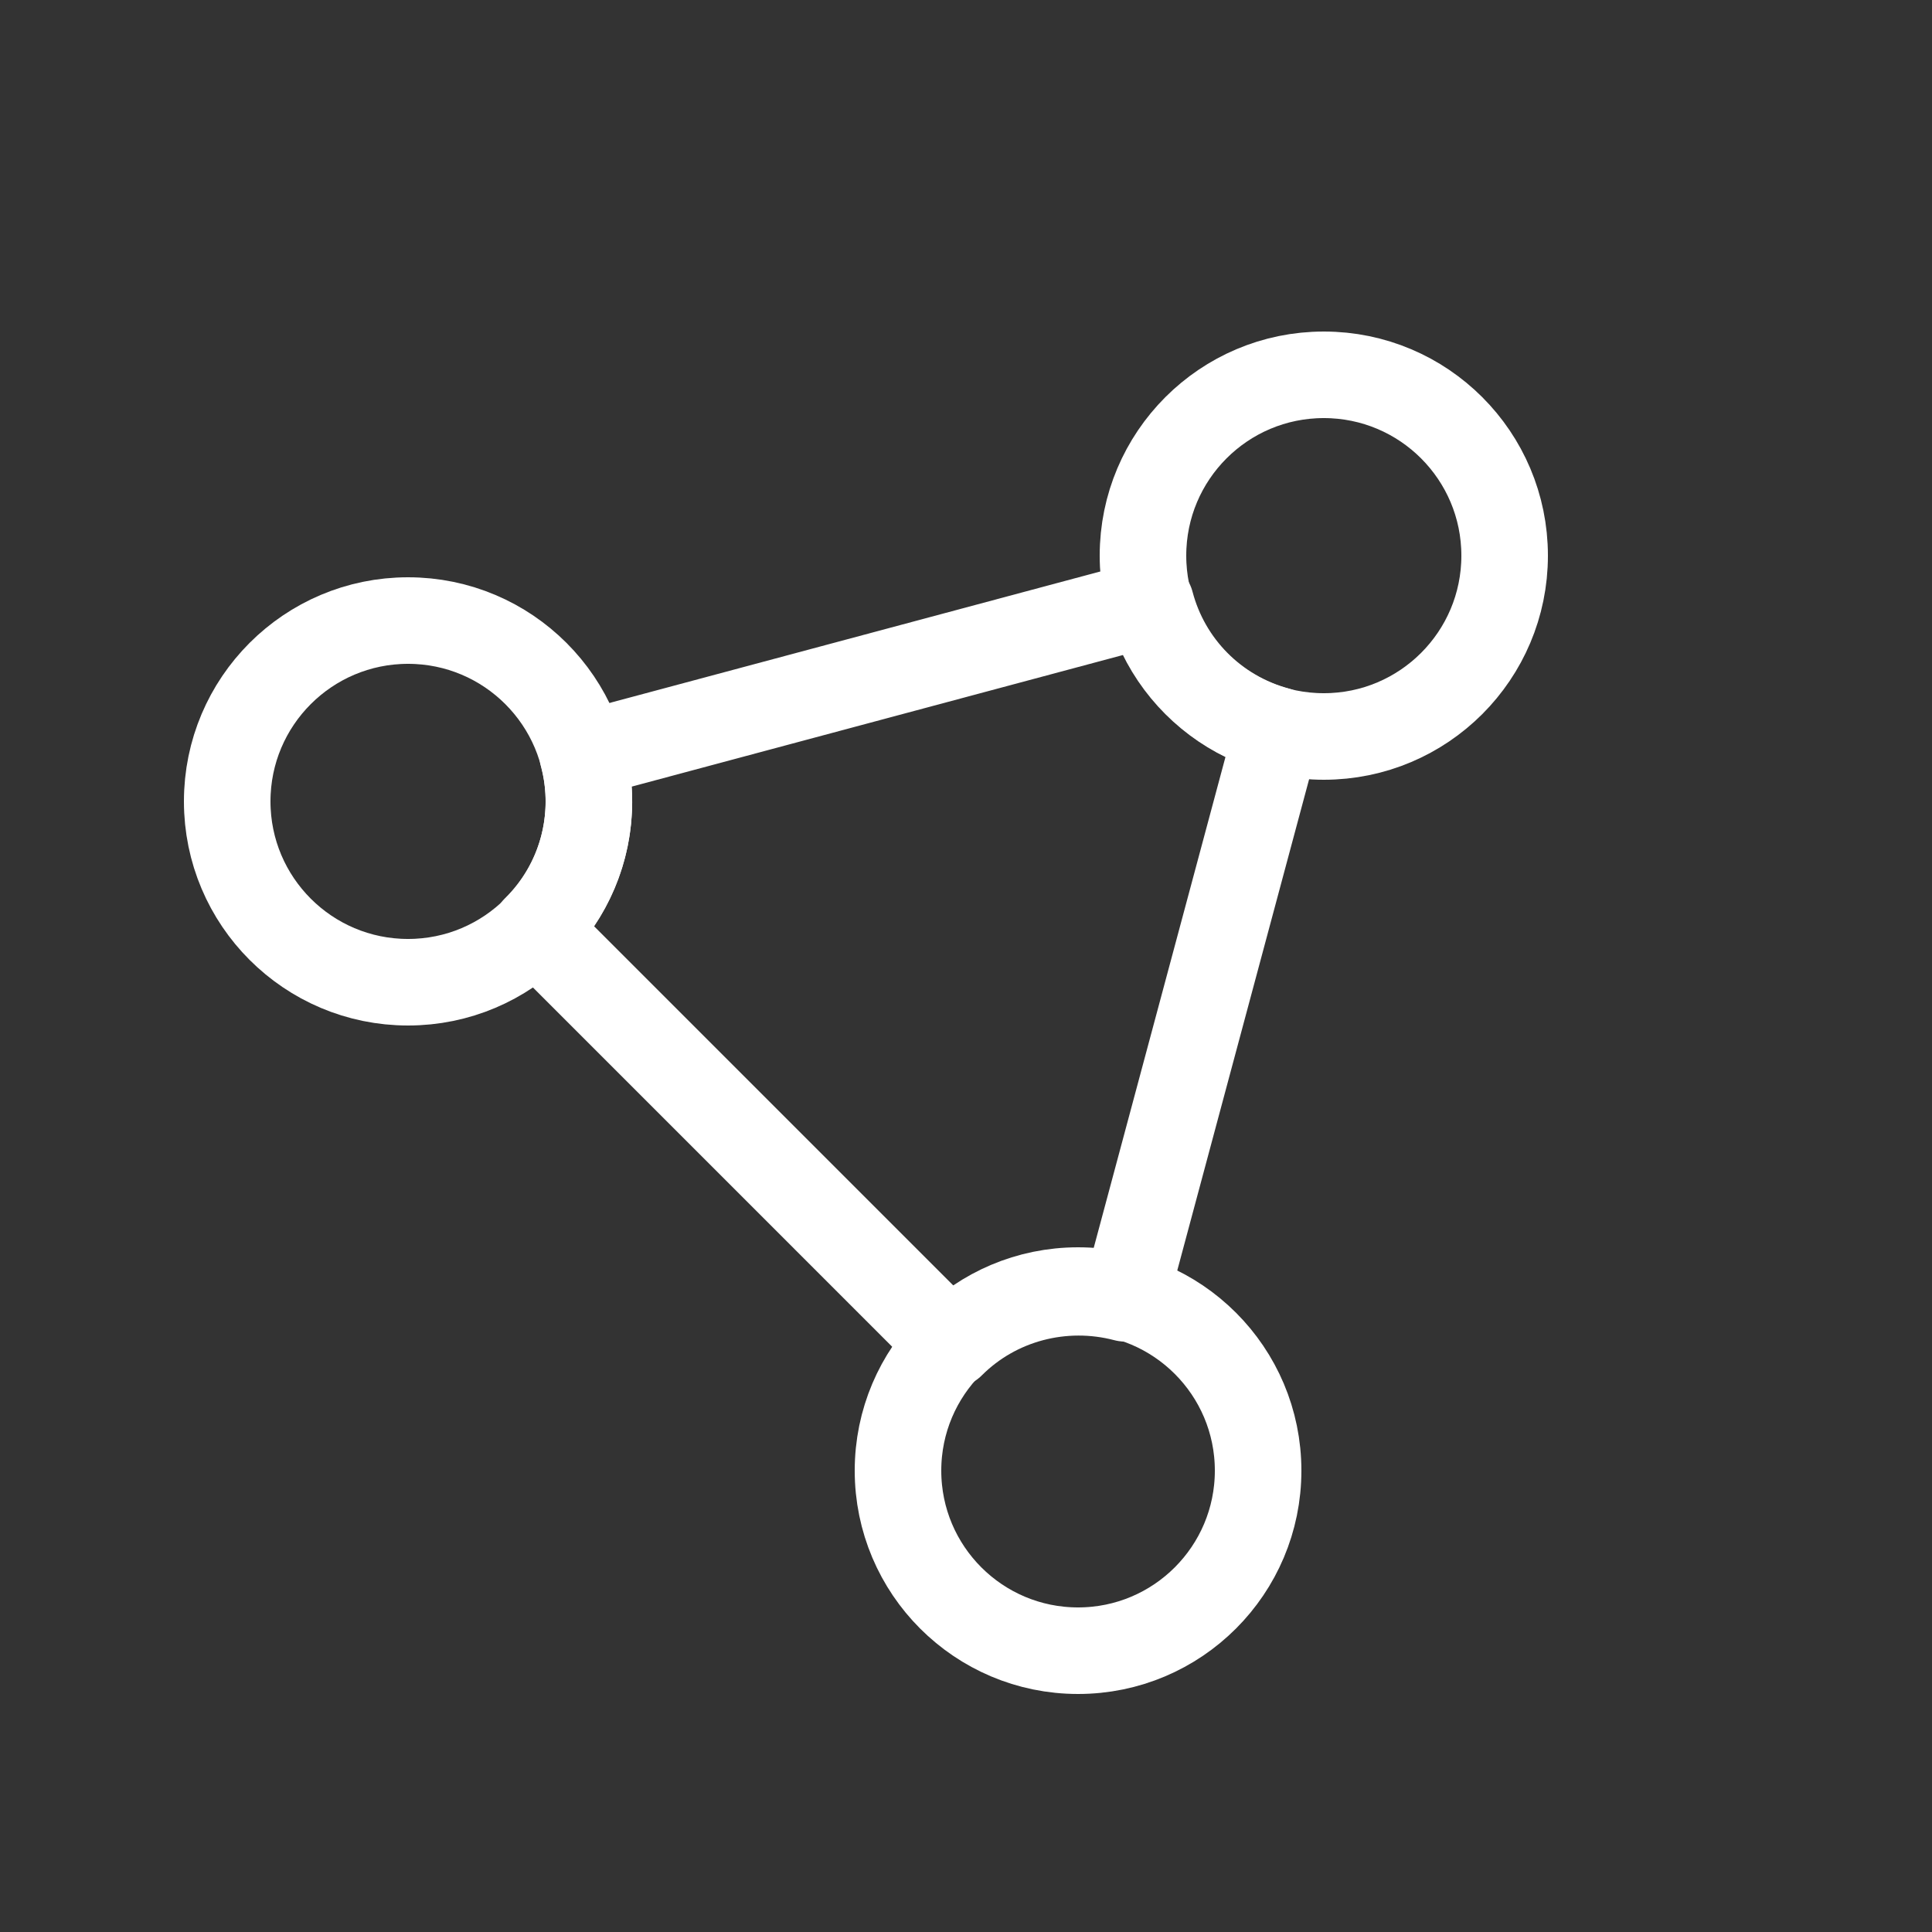
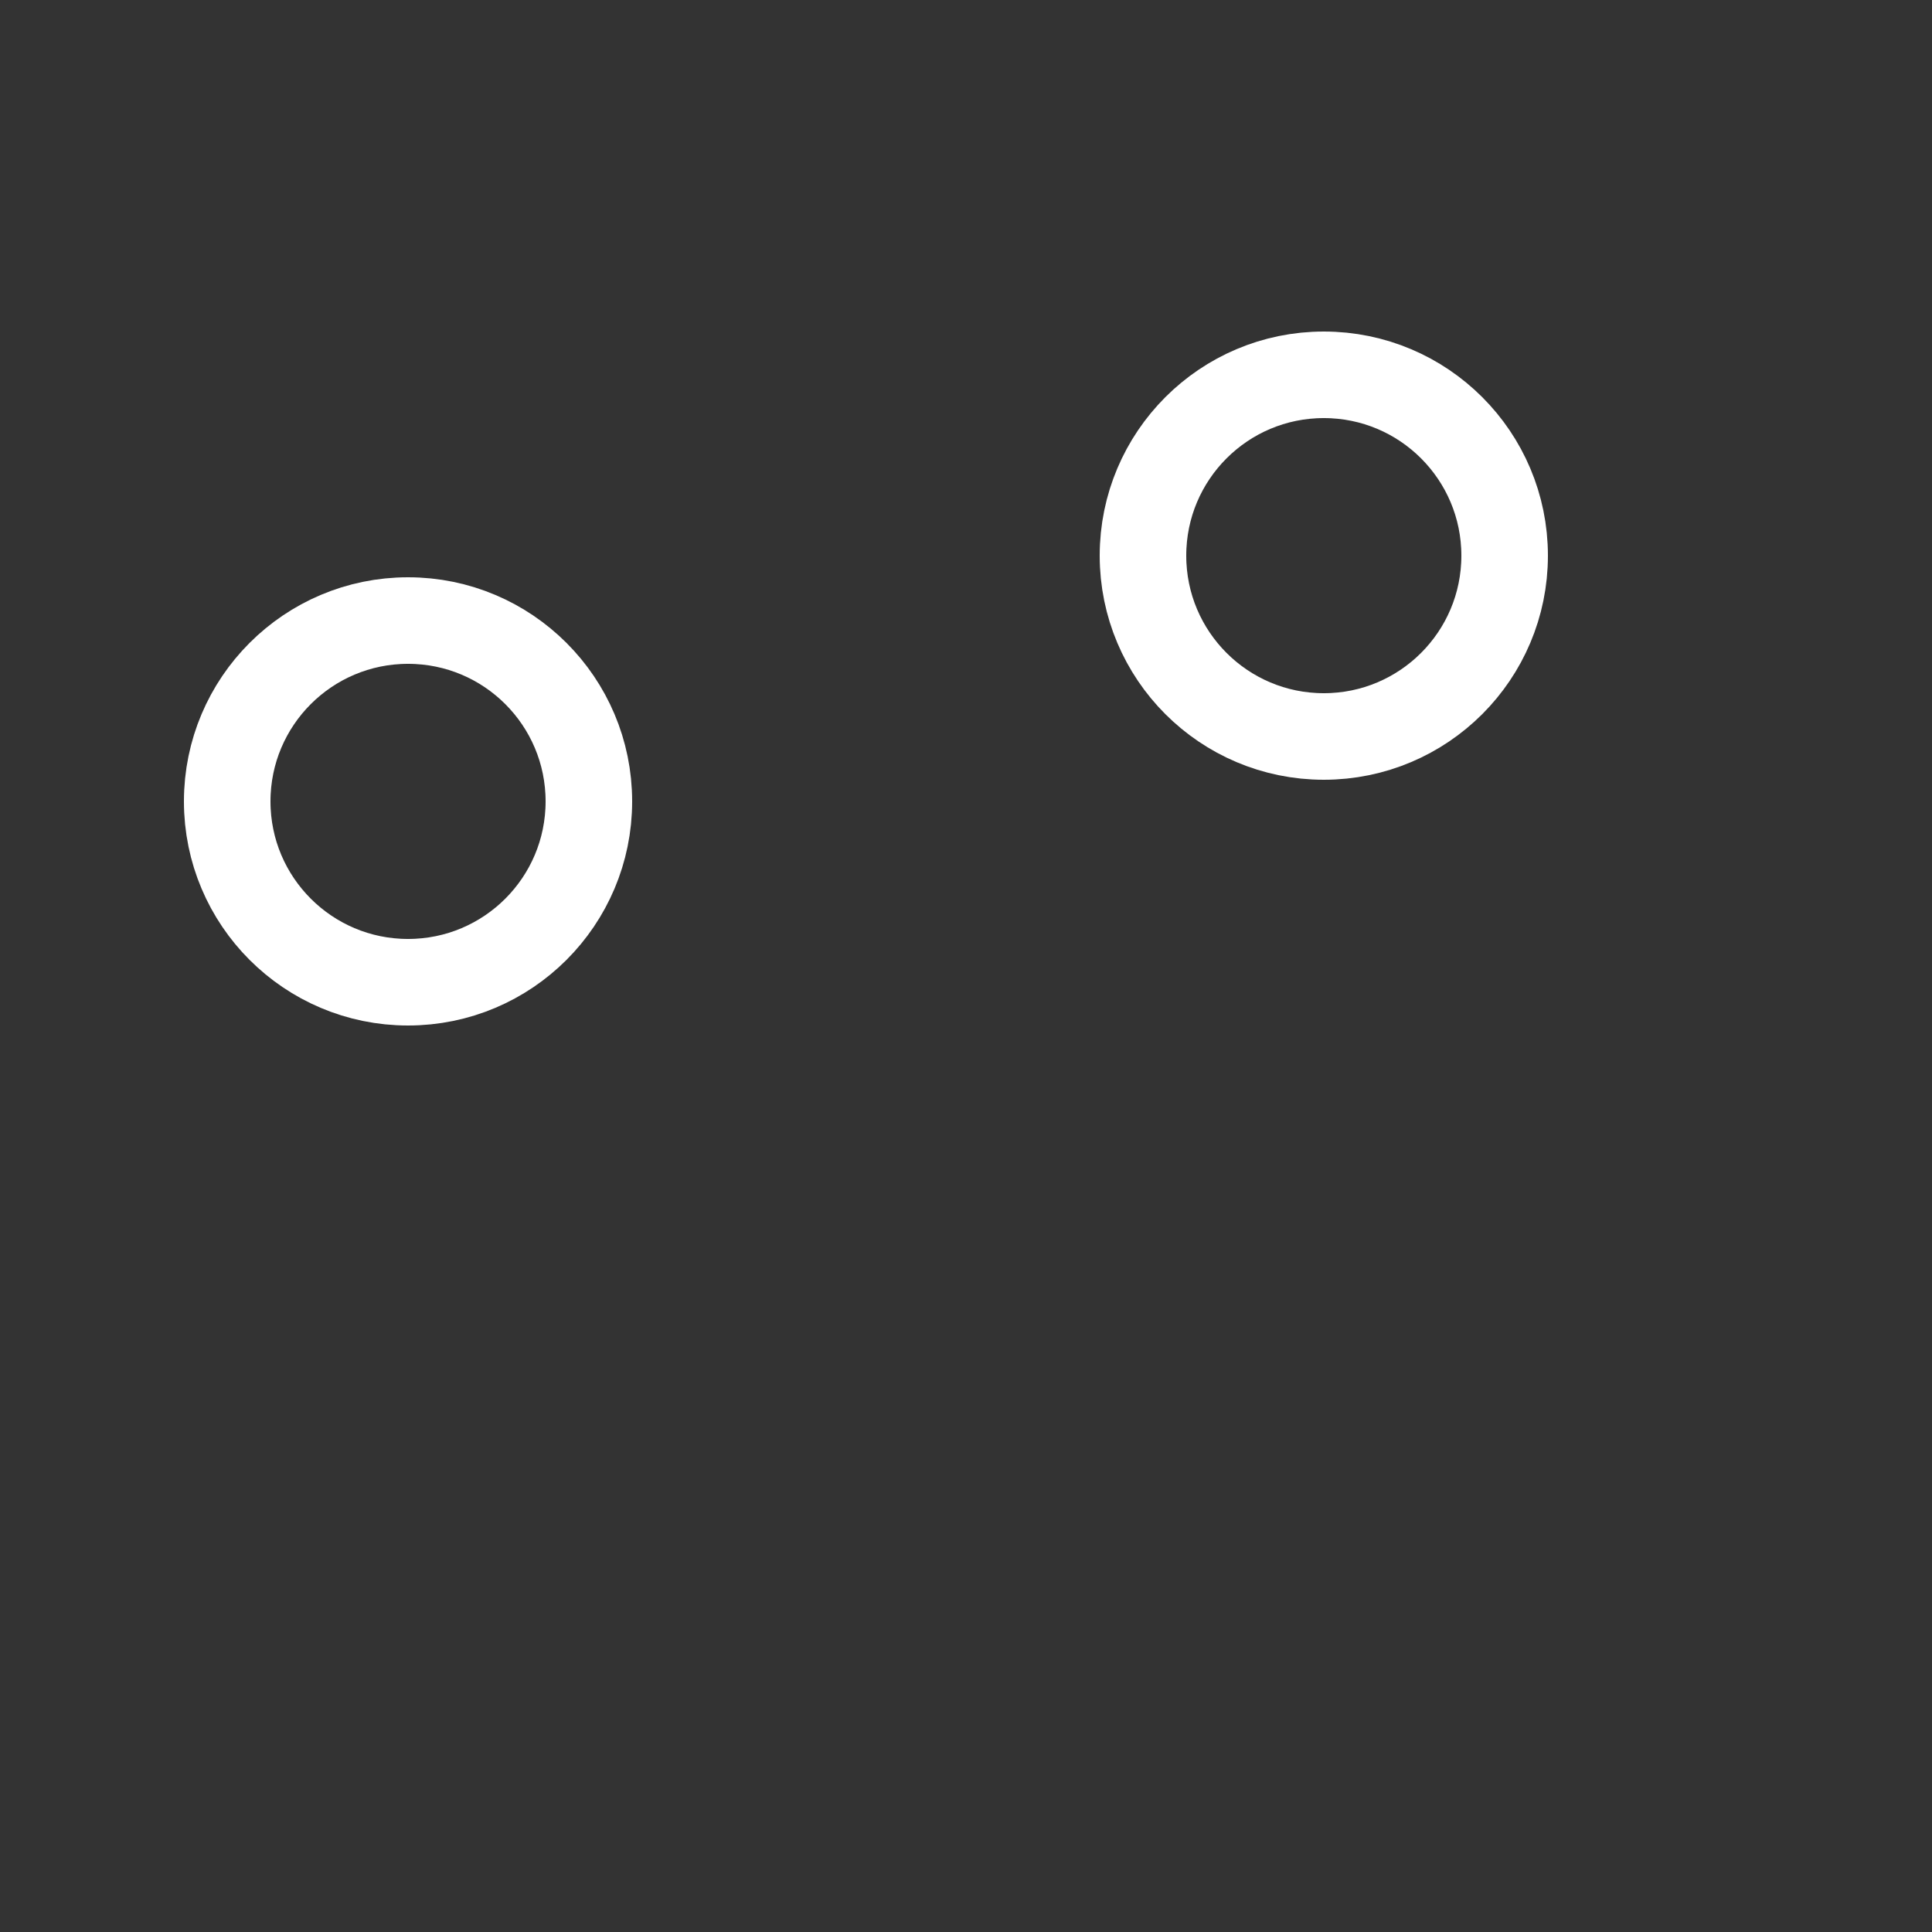
<svg xmlns="http://www.w3.org/2000/svg" id="Layer_1" version="1.1" viewBox="0 0 25 25">
  <rect x="0" y="0" width="25" height="25" fill="#333333" stroke="none" />
  <defs>
    <style>
      .st0 {
        fill: none;
        stroke: #fff;
        stroke-linecap: round;
        stroke-linejoin: round;
        stroke-width: 1.12px;
      }
    </style>
  </defs>
-   <path class="st0" d="M14.56,16.79l1.97-7.34c-.81-.22-1.43-.85-1.64-1.65l-7.13,1.91-.22.06c.22.81-.02,1.67-.61,2.25l.25.25,5.13,5.13c.59-.59,1.45-.81,2.25-.6h0Z" />
  <g>
    <circle class="st0" cx="17.13" cy="7.19" r="2.34" />
    <circle class="st0" cx="5.28" cy="10.37" r="2.34" />
-     <circle class="st0" cx="13.95" cy="19.03" r="2.33" />
  </g>
</svg>